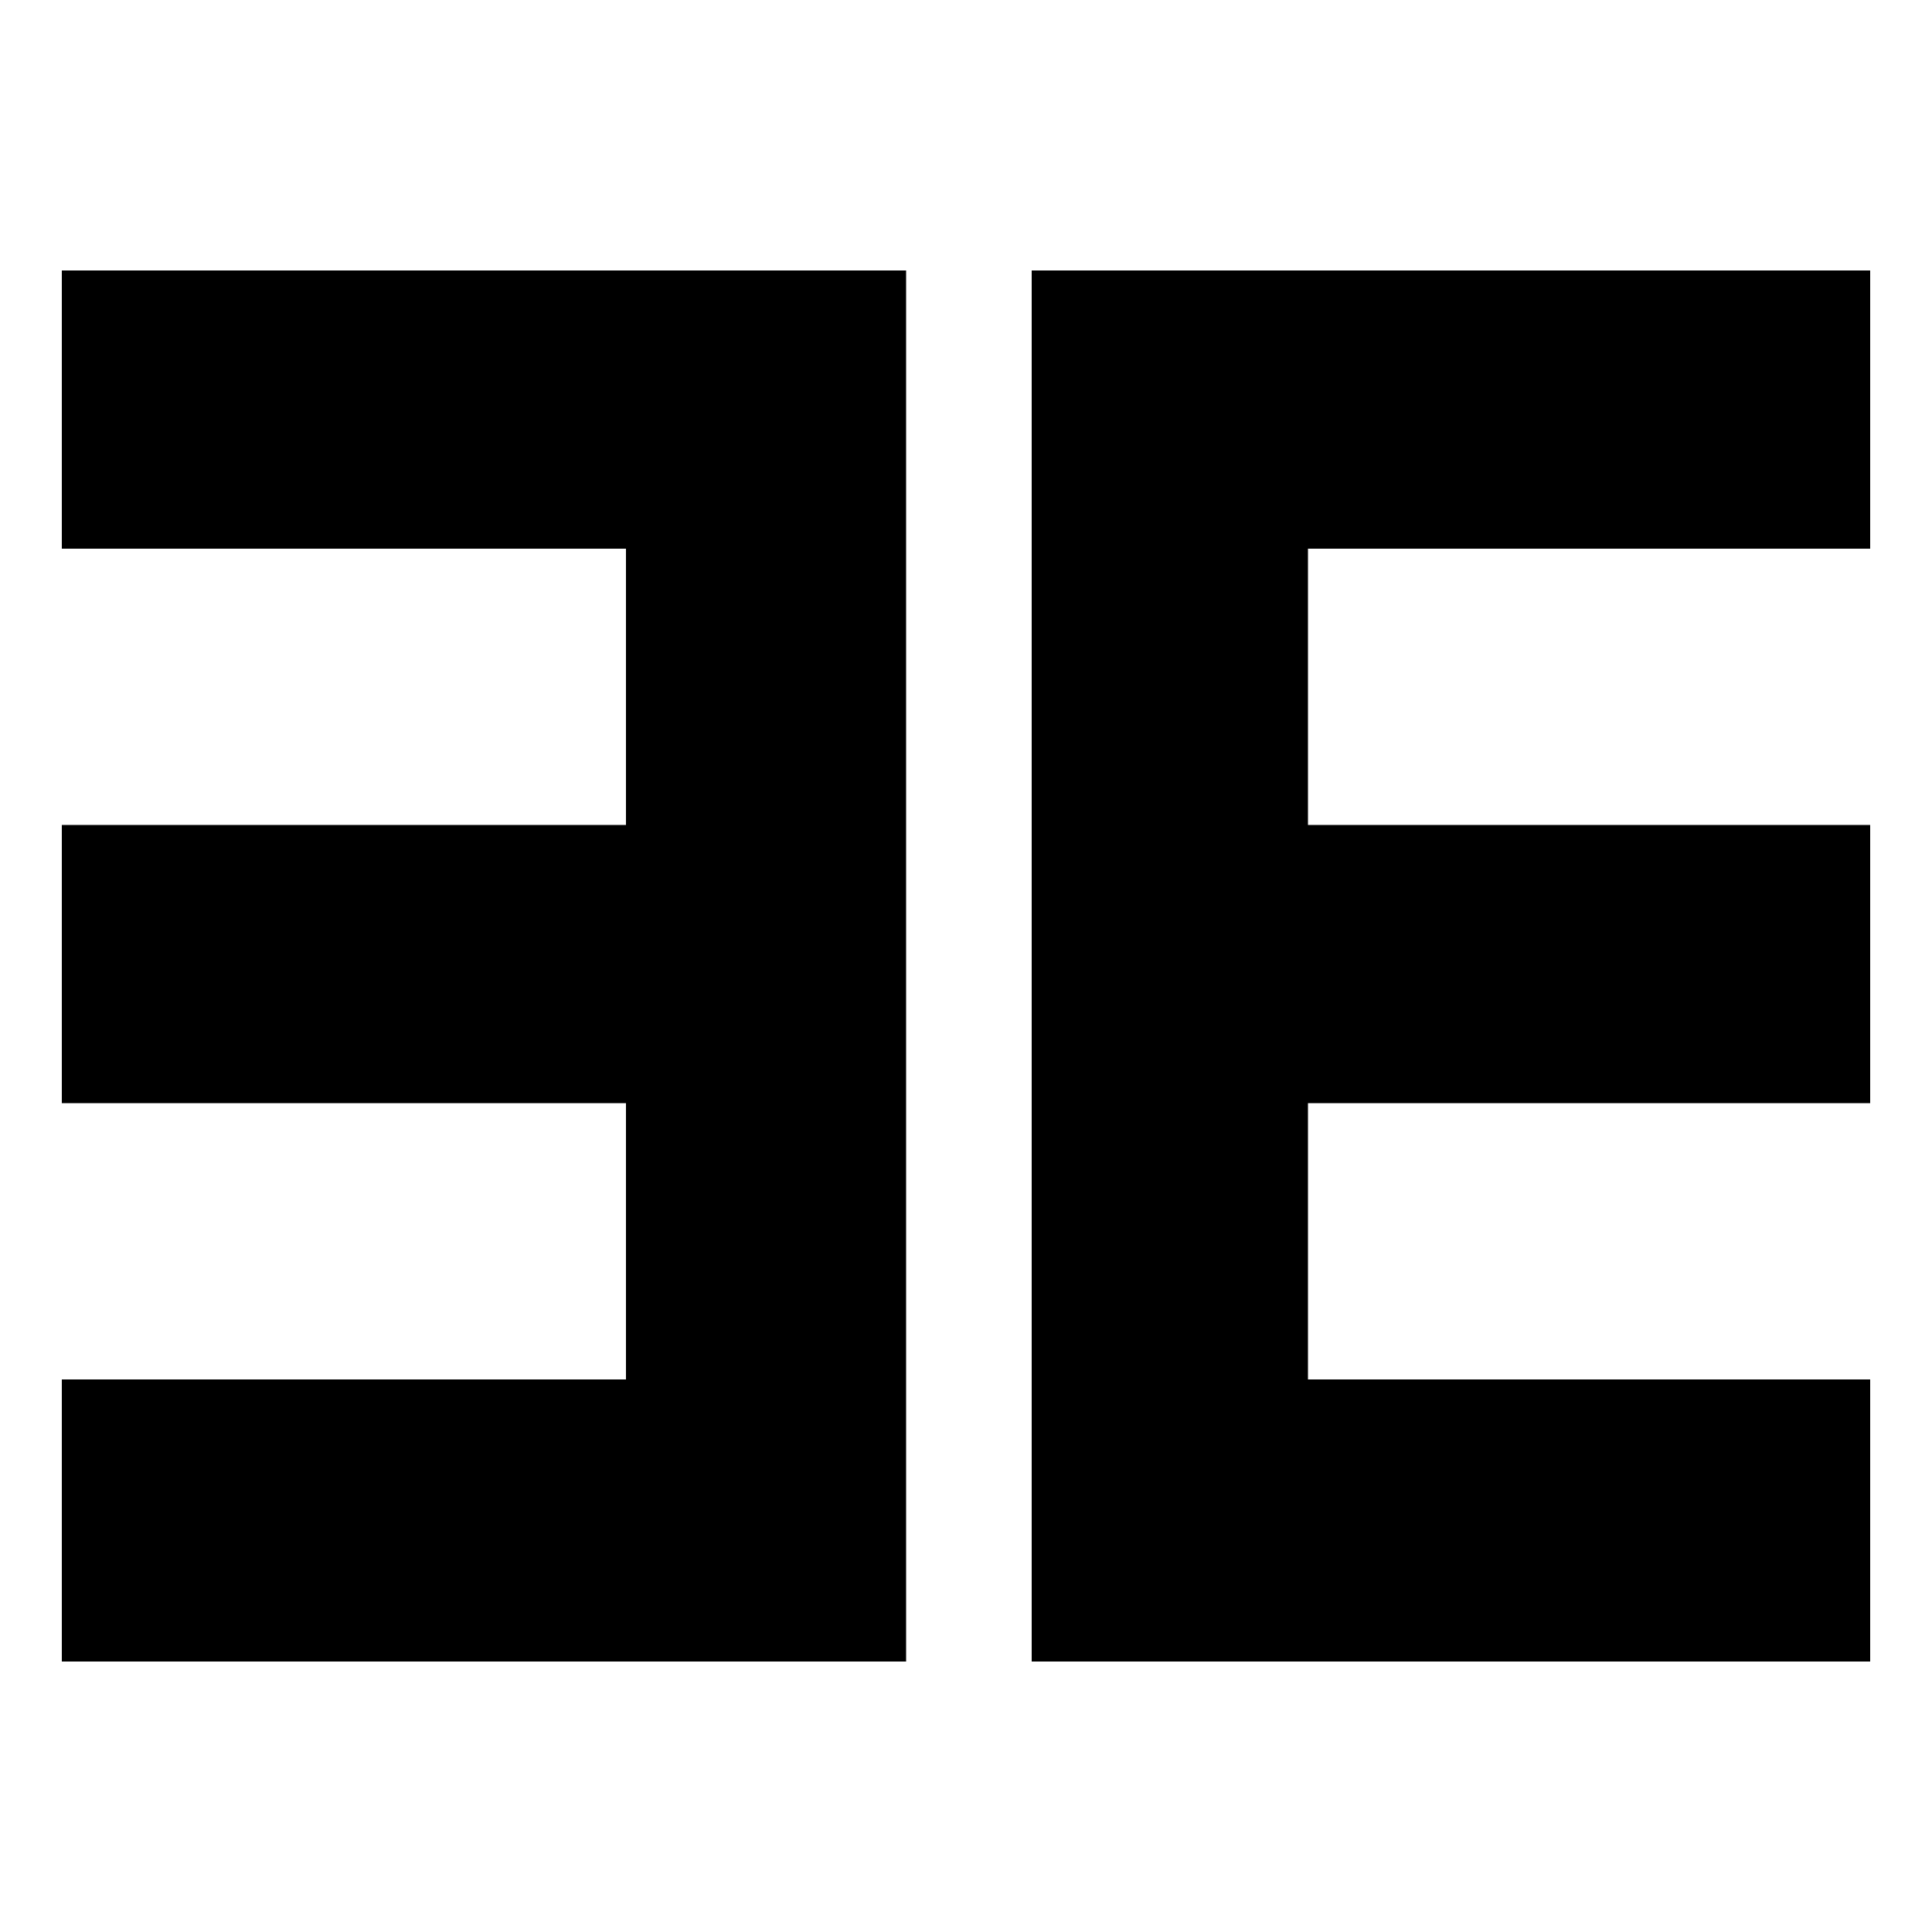
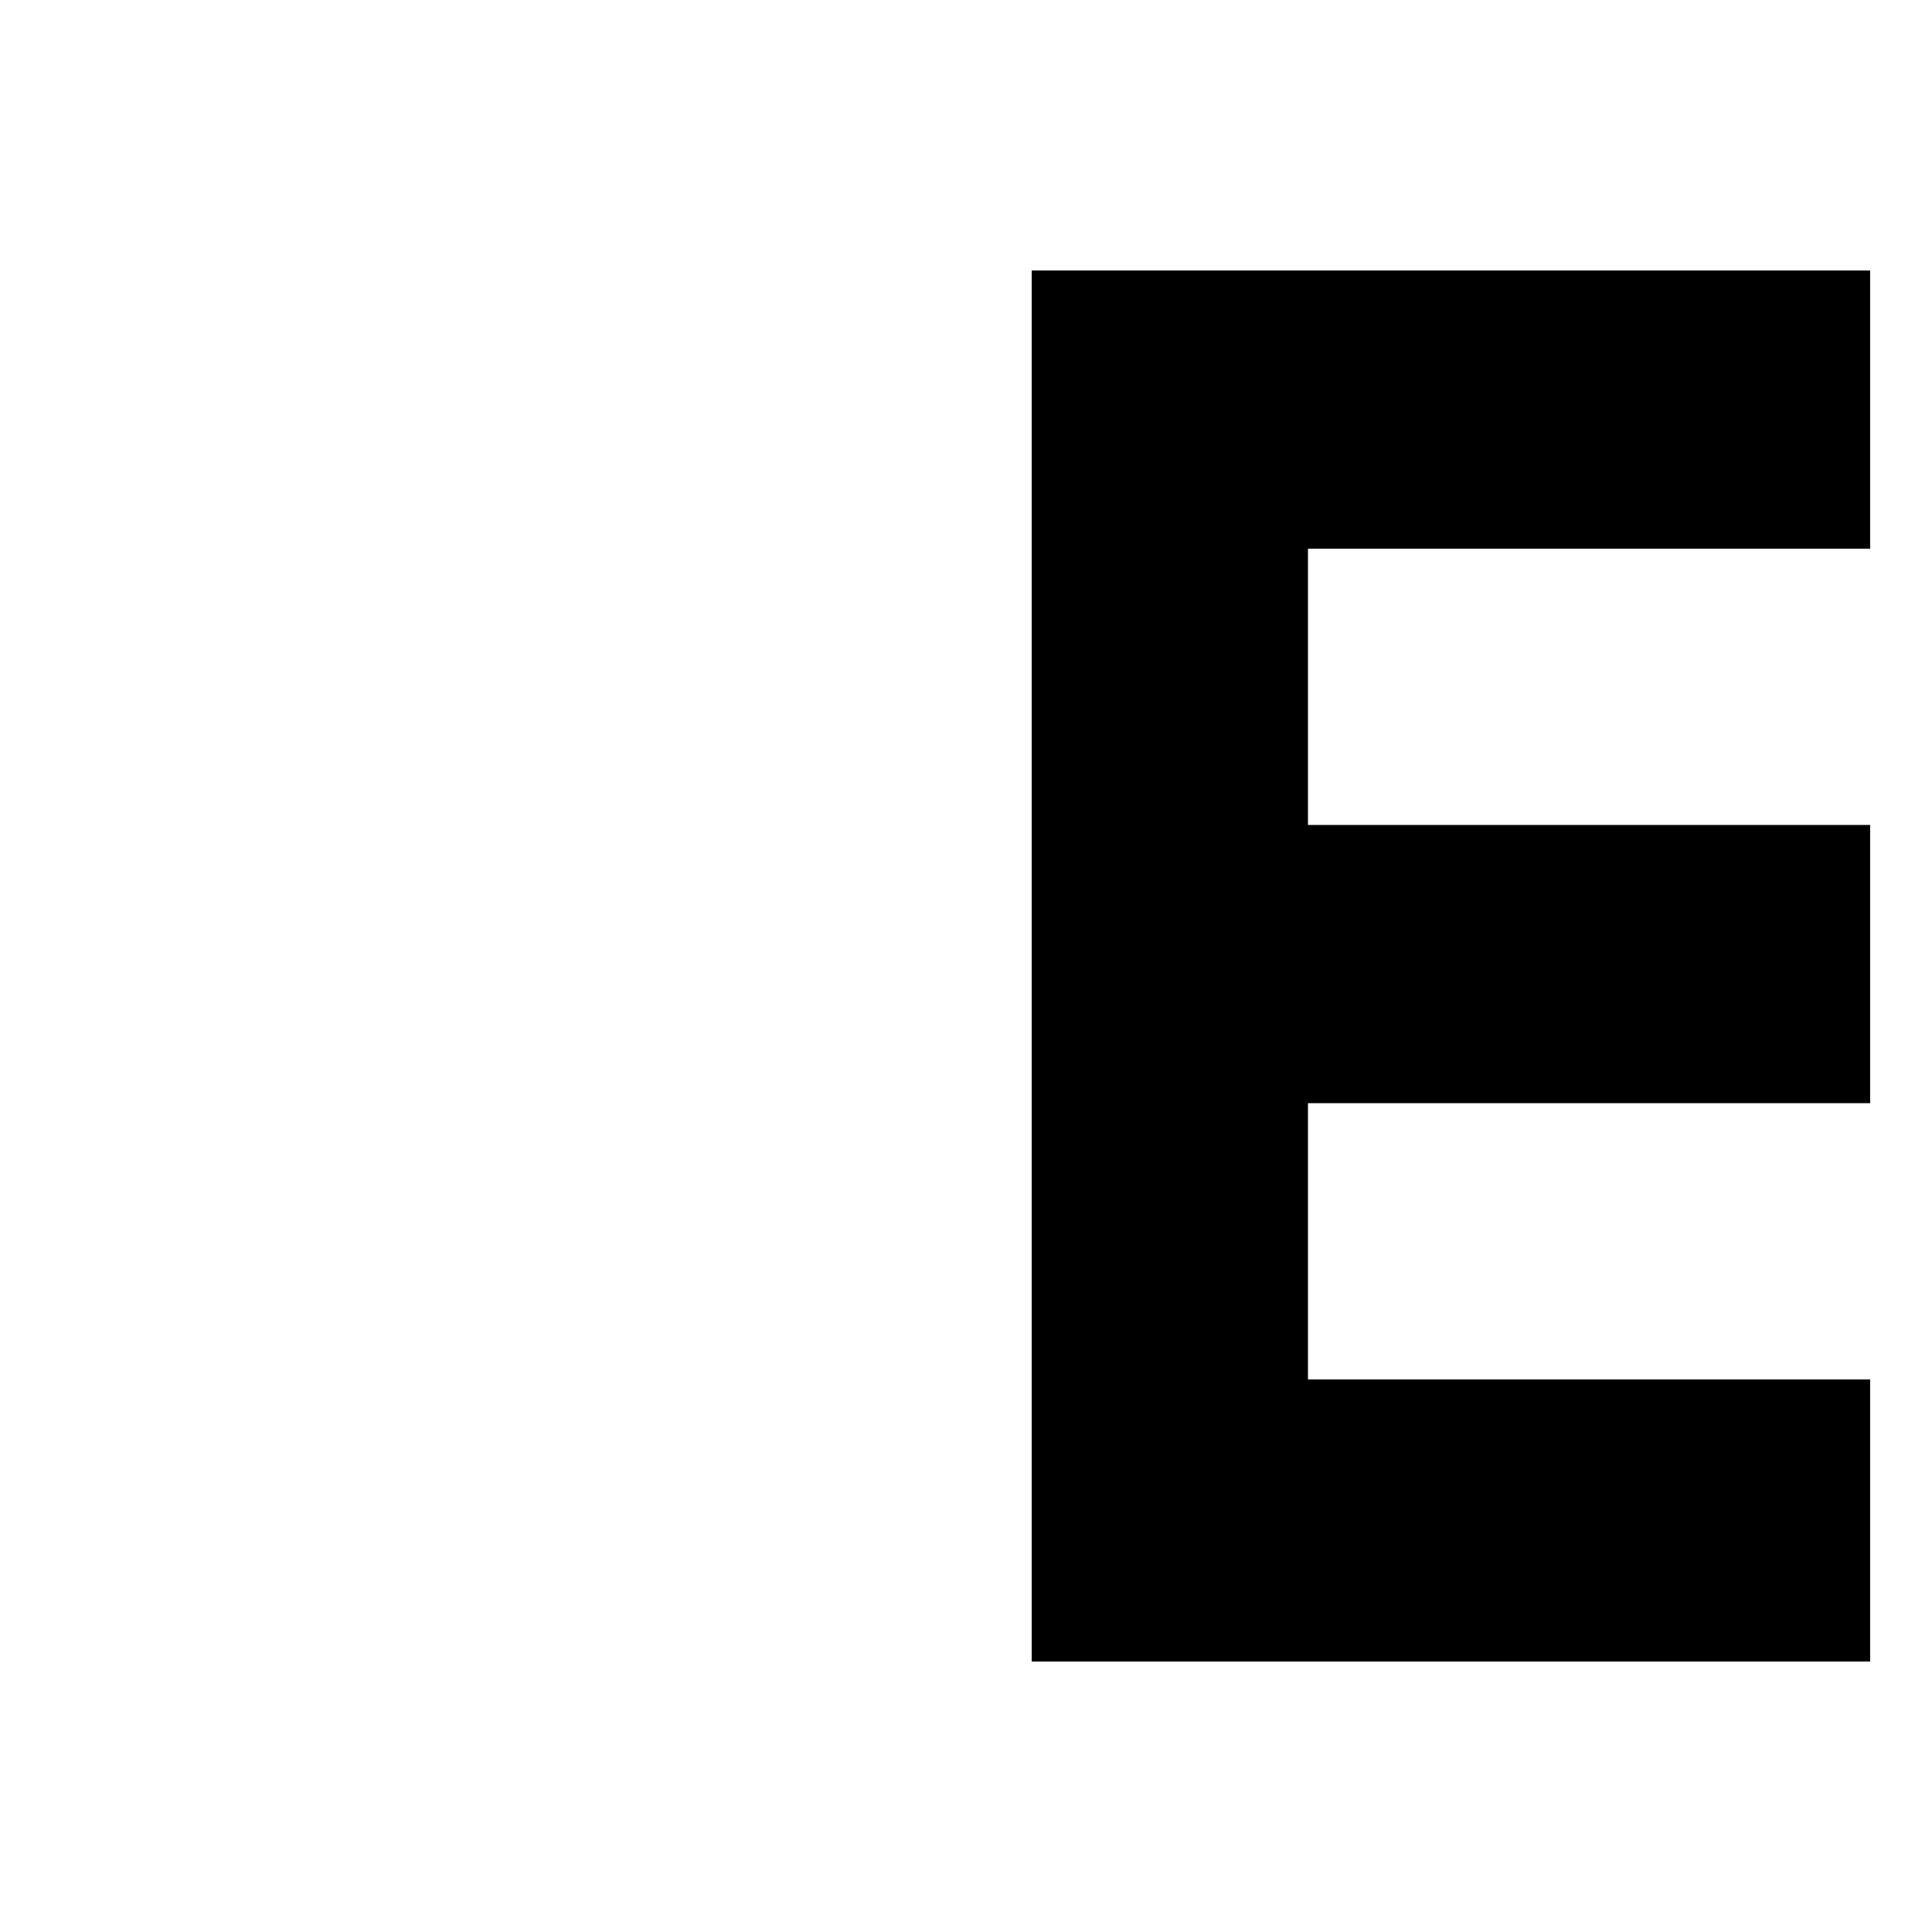
<svg xmlns="http://www.w3.org/2000/svg" version="1.1" id="Слой_1" x="0px" y="0px" viewBox="0 0 100 100" style="enable-background:new 0 0 100 100;" xml:space="preserve">
  <g>
    <g>
      <g>
-         <path d="M46.9,14H3.2v14.4h29.2v14.3H3.2v14.4h29.2v14.3H3.2V86h43.7V14z" />
-       </g>
+         </g>
    </g>
    <g>
      <g>
        <path d="M53.4,14h43.4v14.4H67.7v14.3h29.1v14.4H67.7v14.3h29.1V86H53.4V14z" />
      </g>
    </g>
  </g>
</svg>